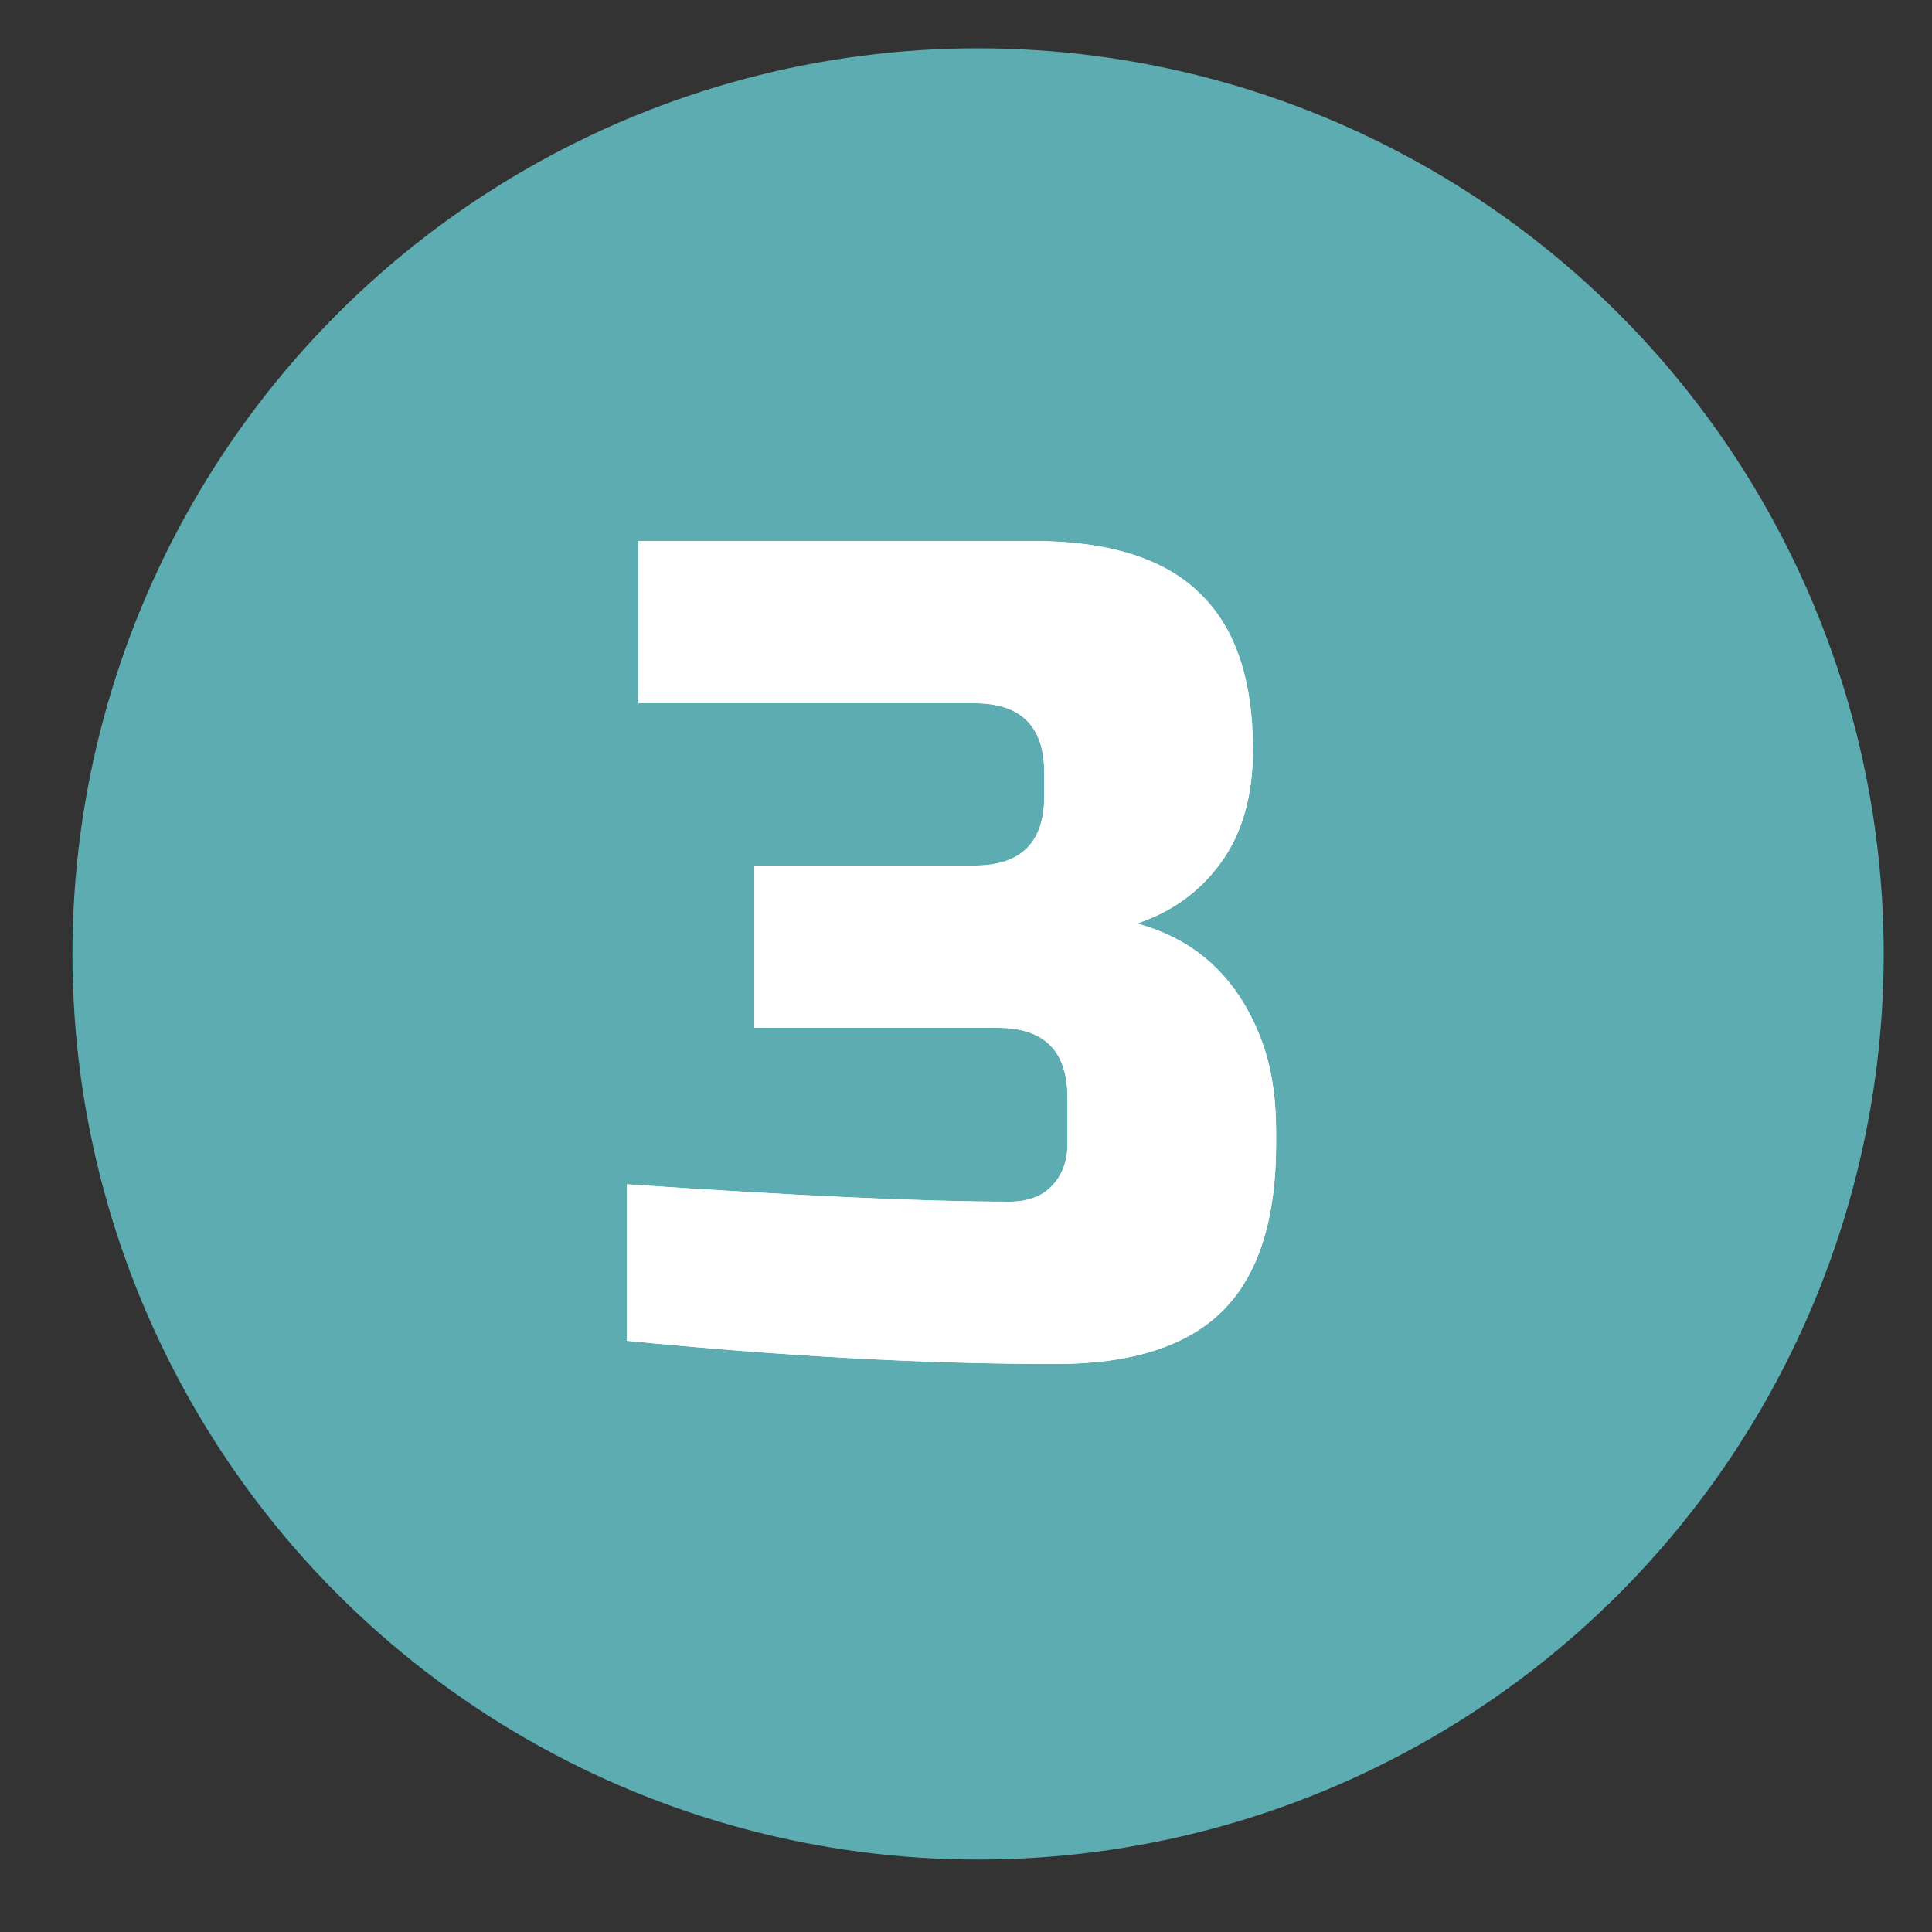
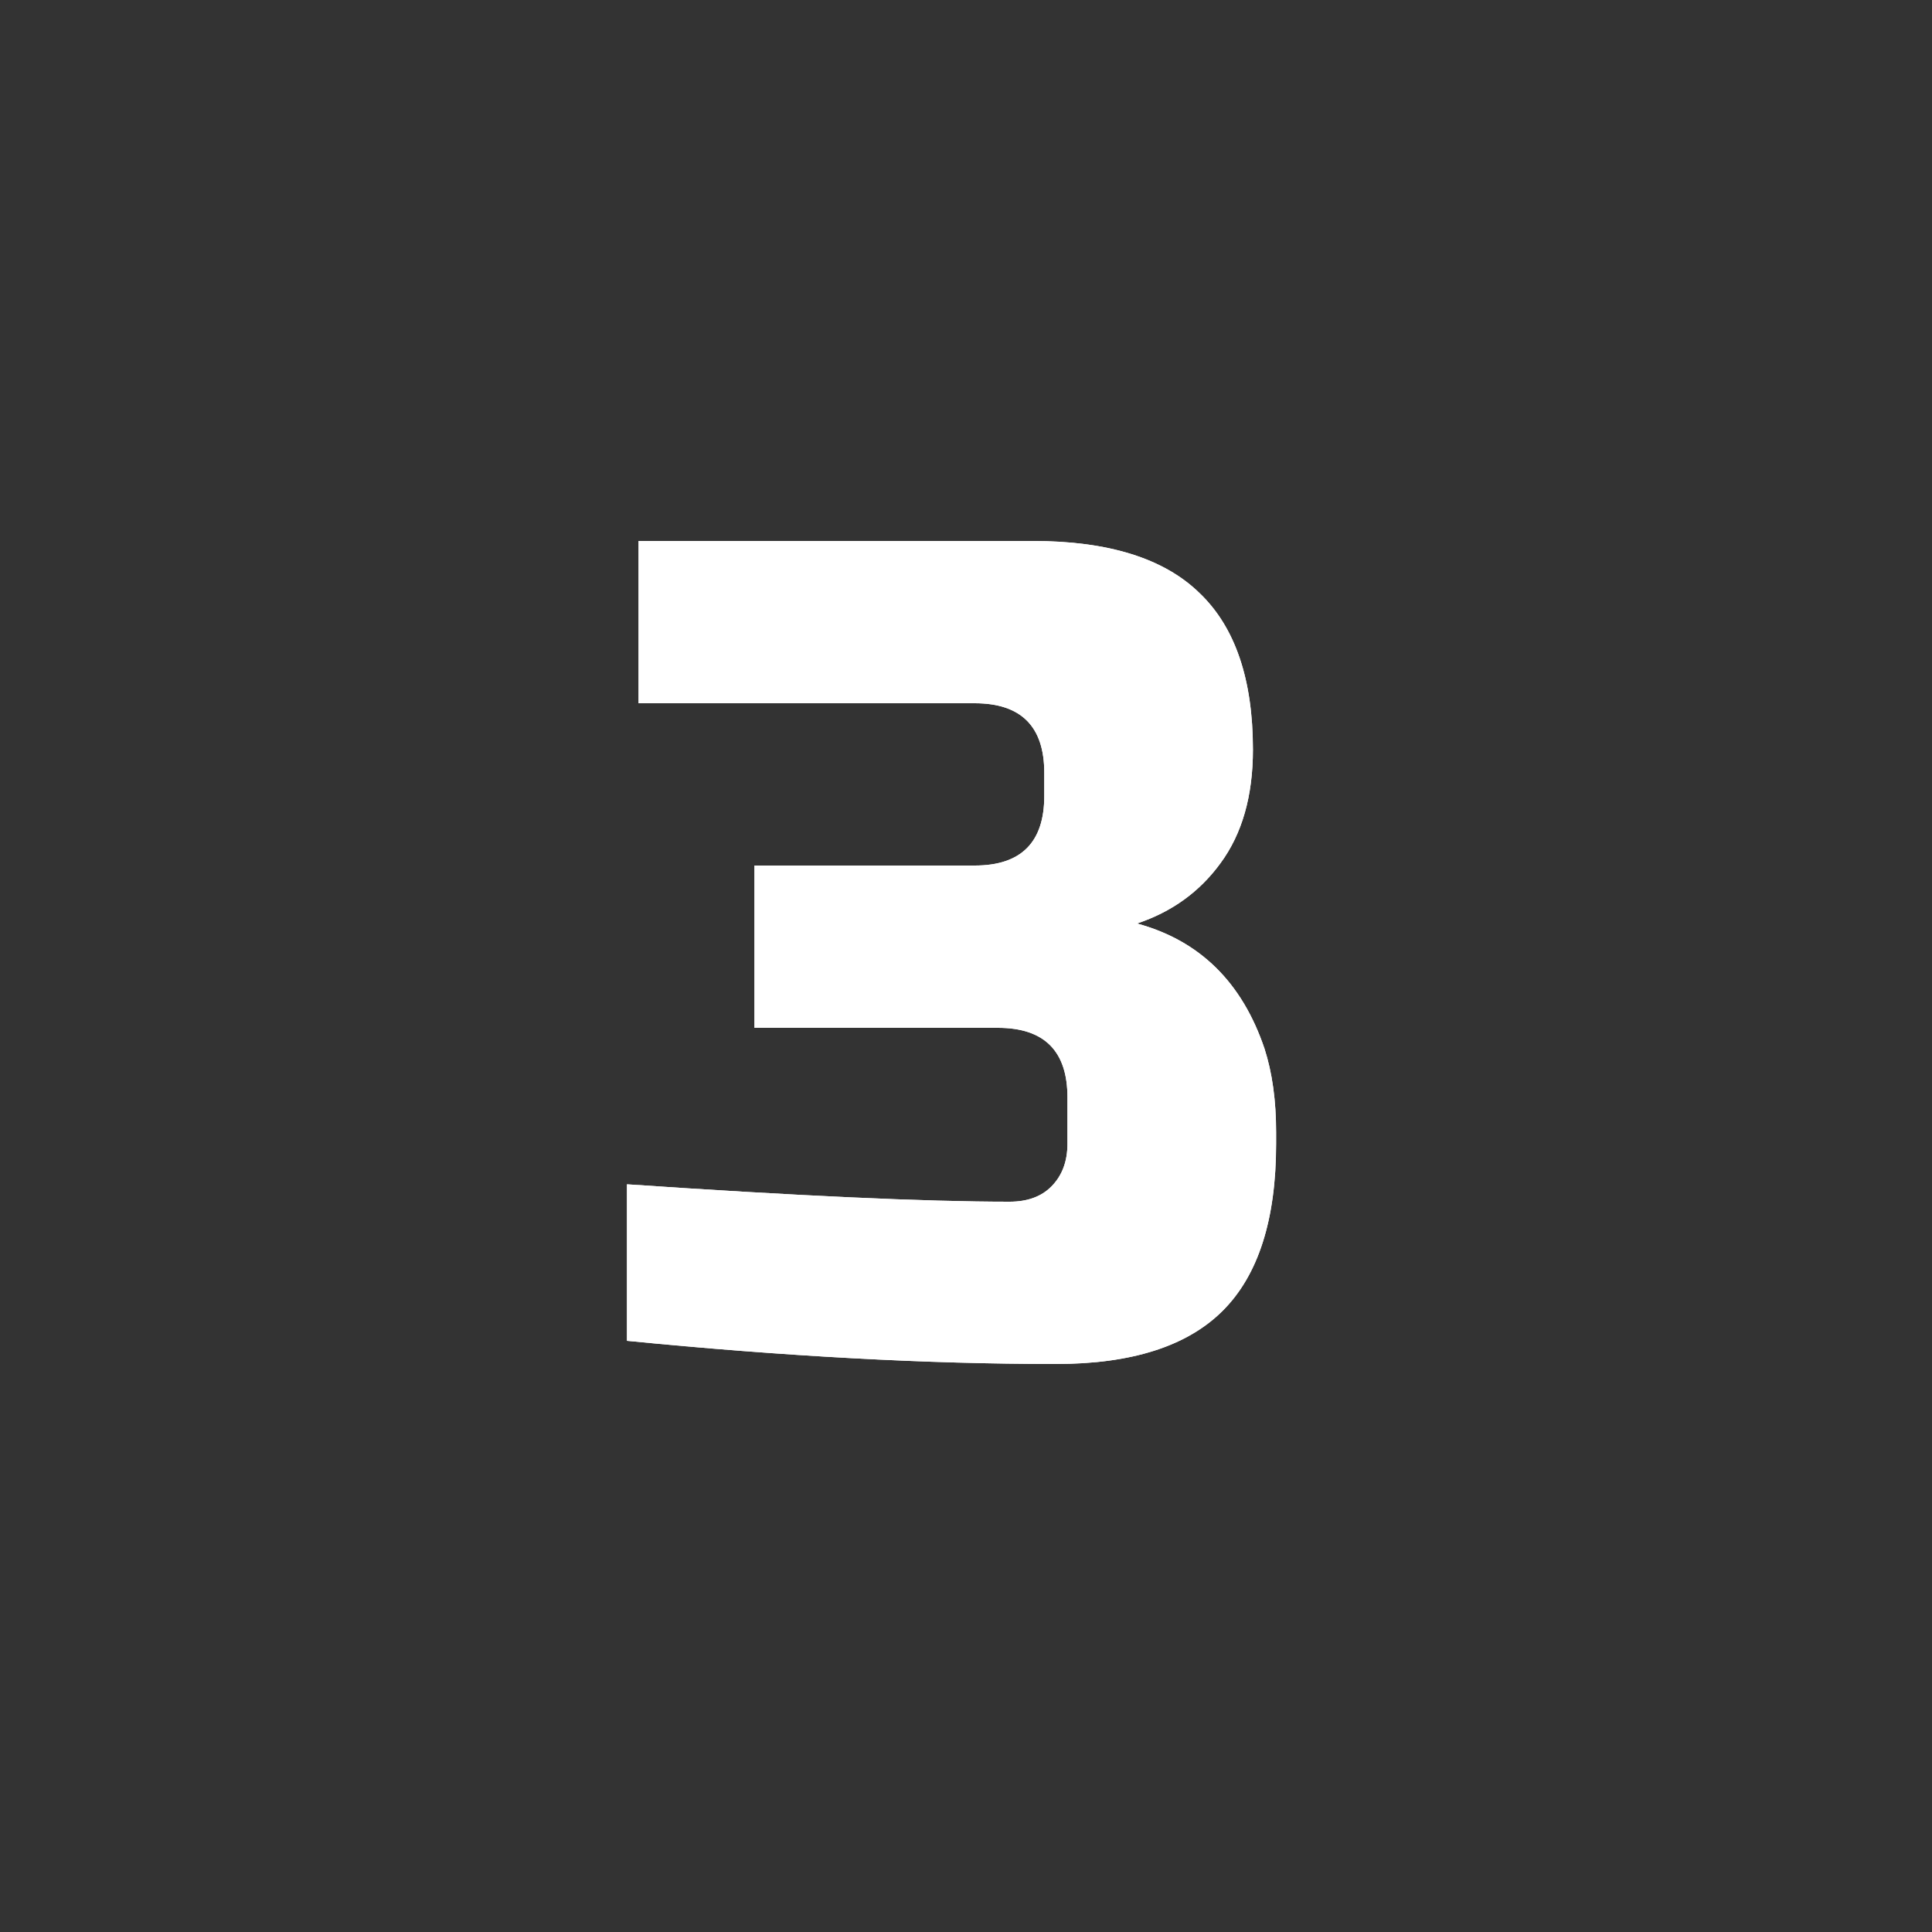
<svg xmlns="http://www.w3.org/2000/svg" width="80" height="80" viewBox="0 0 80 80" fill="none">
  <rect x="0" y="0" width="80" height="80" fill="#333333" stroke="none" />
-   <circle cx="40.5" cy="39.5" r="37.5" fill="#5CACB1" />
  <path d="M43.721 56.48C38.377 56.48 32.457 56.16 25.961 55.52V49.04C33.033 49.52 38.313 49.76 41.801 49.76C42.537 49.76 43.113 49.552 43.529 49.136C43.977 48.688 44.201 48.096 44.201 47.36V45.44C44.201 43.52 43.241 42.56 41.321 42.56H31.241V35.84H40.361C42.281 35.84 43.241 34.88 43.241 32.96V32C43.241 30.08 42.281 29.12 40.361 29.12H26.441V22.4H42.761C45.897 22.4 48.201 23.12 49.673 24.56C51.145 25.968 51.881 28.128 51.881 31.04C51.881 32.96 51.433 34.528 50.537 35.744C49.673 36.928 48.521 37.76 47.081 38.24C49.673 38.944 51.433 40.672 52.361 43.424C52.681 44.416 52.841 45.568 52.841 46.88V47.36C52.841 50.496 52.105 52.8 50.633 54.272C49.161 55.744 46.857 56.48 43.721 56.48Z" fill="white" />
  <path d="M43.721 56.48C38.377 56.48 32.457 56.16 25.961 55.52V49.04C33.033 49.52 38.313 49.76 41.801 49.76C42.537 49.76 43.113 49.552 43.529 49.136C43.977 48.688 44.201 48.096 44.201 47.36V45.44C44.201 43.52 43.241 42.56 41.321 42.56H31.241V35.84H40.361C42.281 35.84 43.241 34.88 43.241 32.96V32C43.241 30.08 42.281 29.12 40.361 29.12H26.441V22.4H42.761C45.897 22.4 48.201 23.12 49.673 24.56C51.145 25.968 51.881 28.128 51.881 31.04C51.881 32.96 51.433 34.528 50.537 35.744C49.673 36.928 48.521 37.76 47.081 38.24C49.673 38.944 51.433 40.672 52.361 43.424C52.681 44.416 52.841 45.568 52.841 46.88V47.36C52.841 50.496 52.105 52.8 50.633 54.272C49.161 55.744 46.857 56.48 43.721 56.48Z" fill="white" />
</svg>